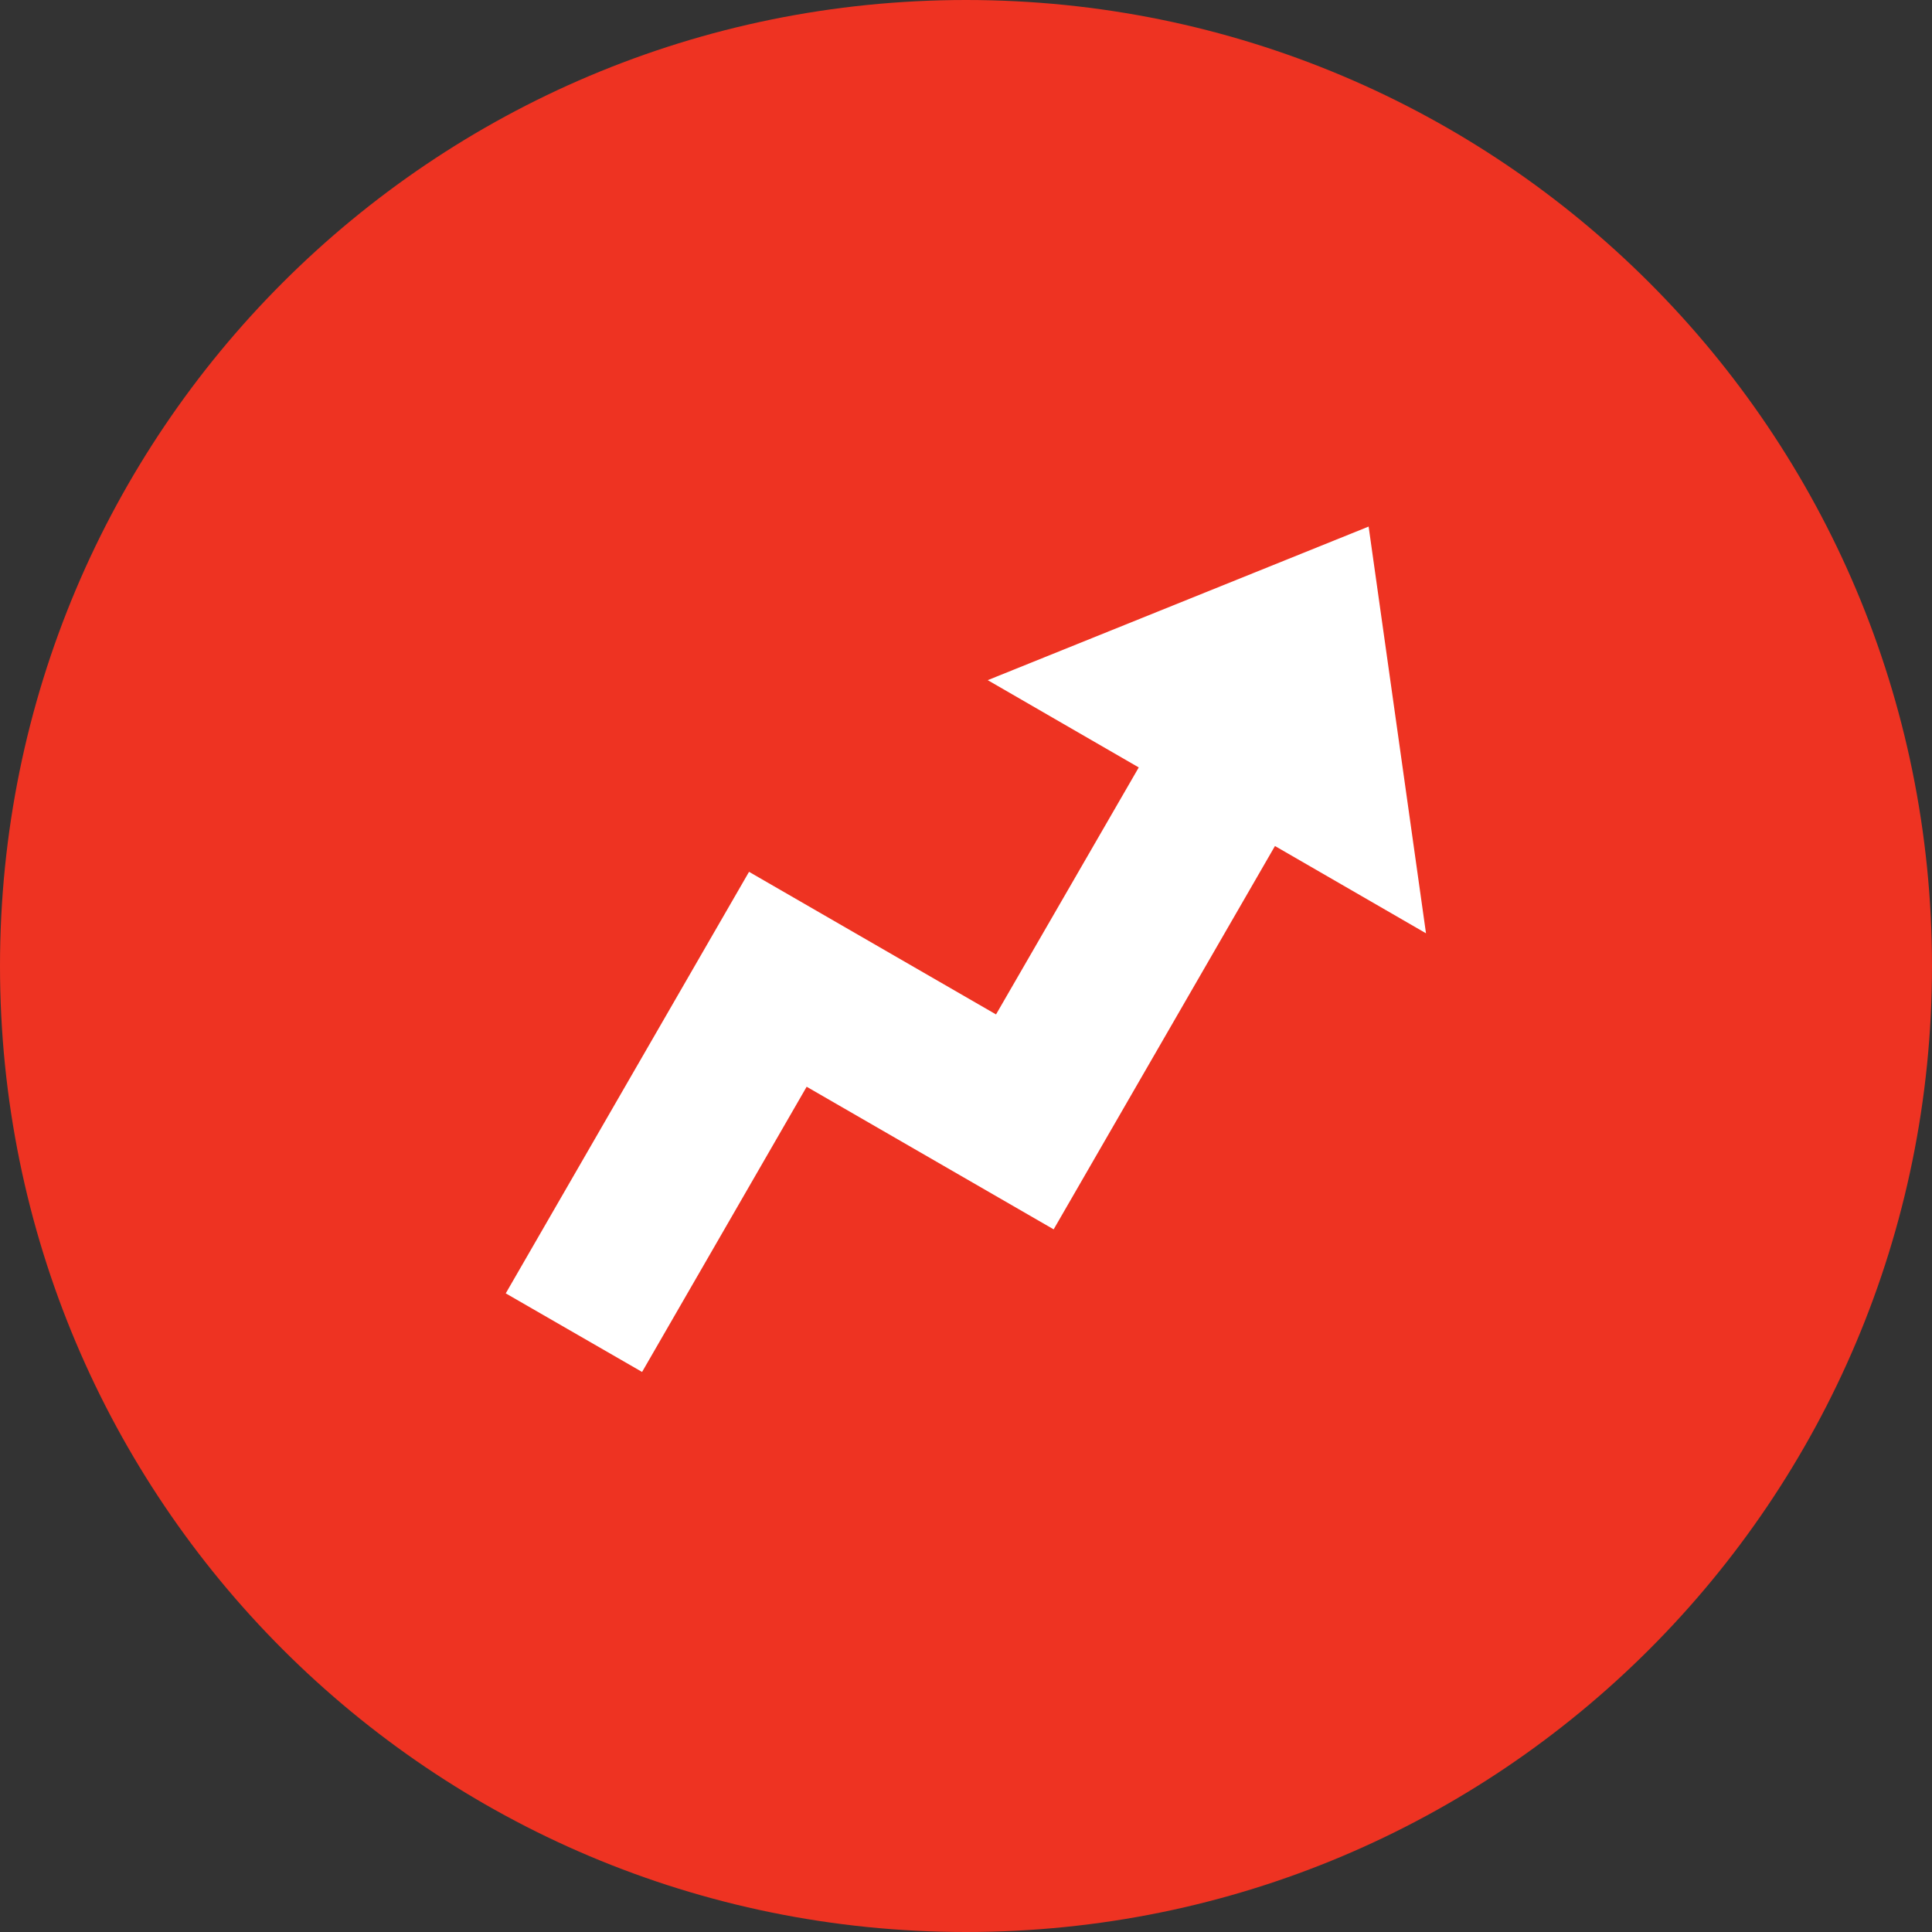
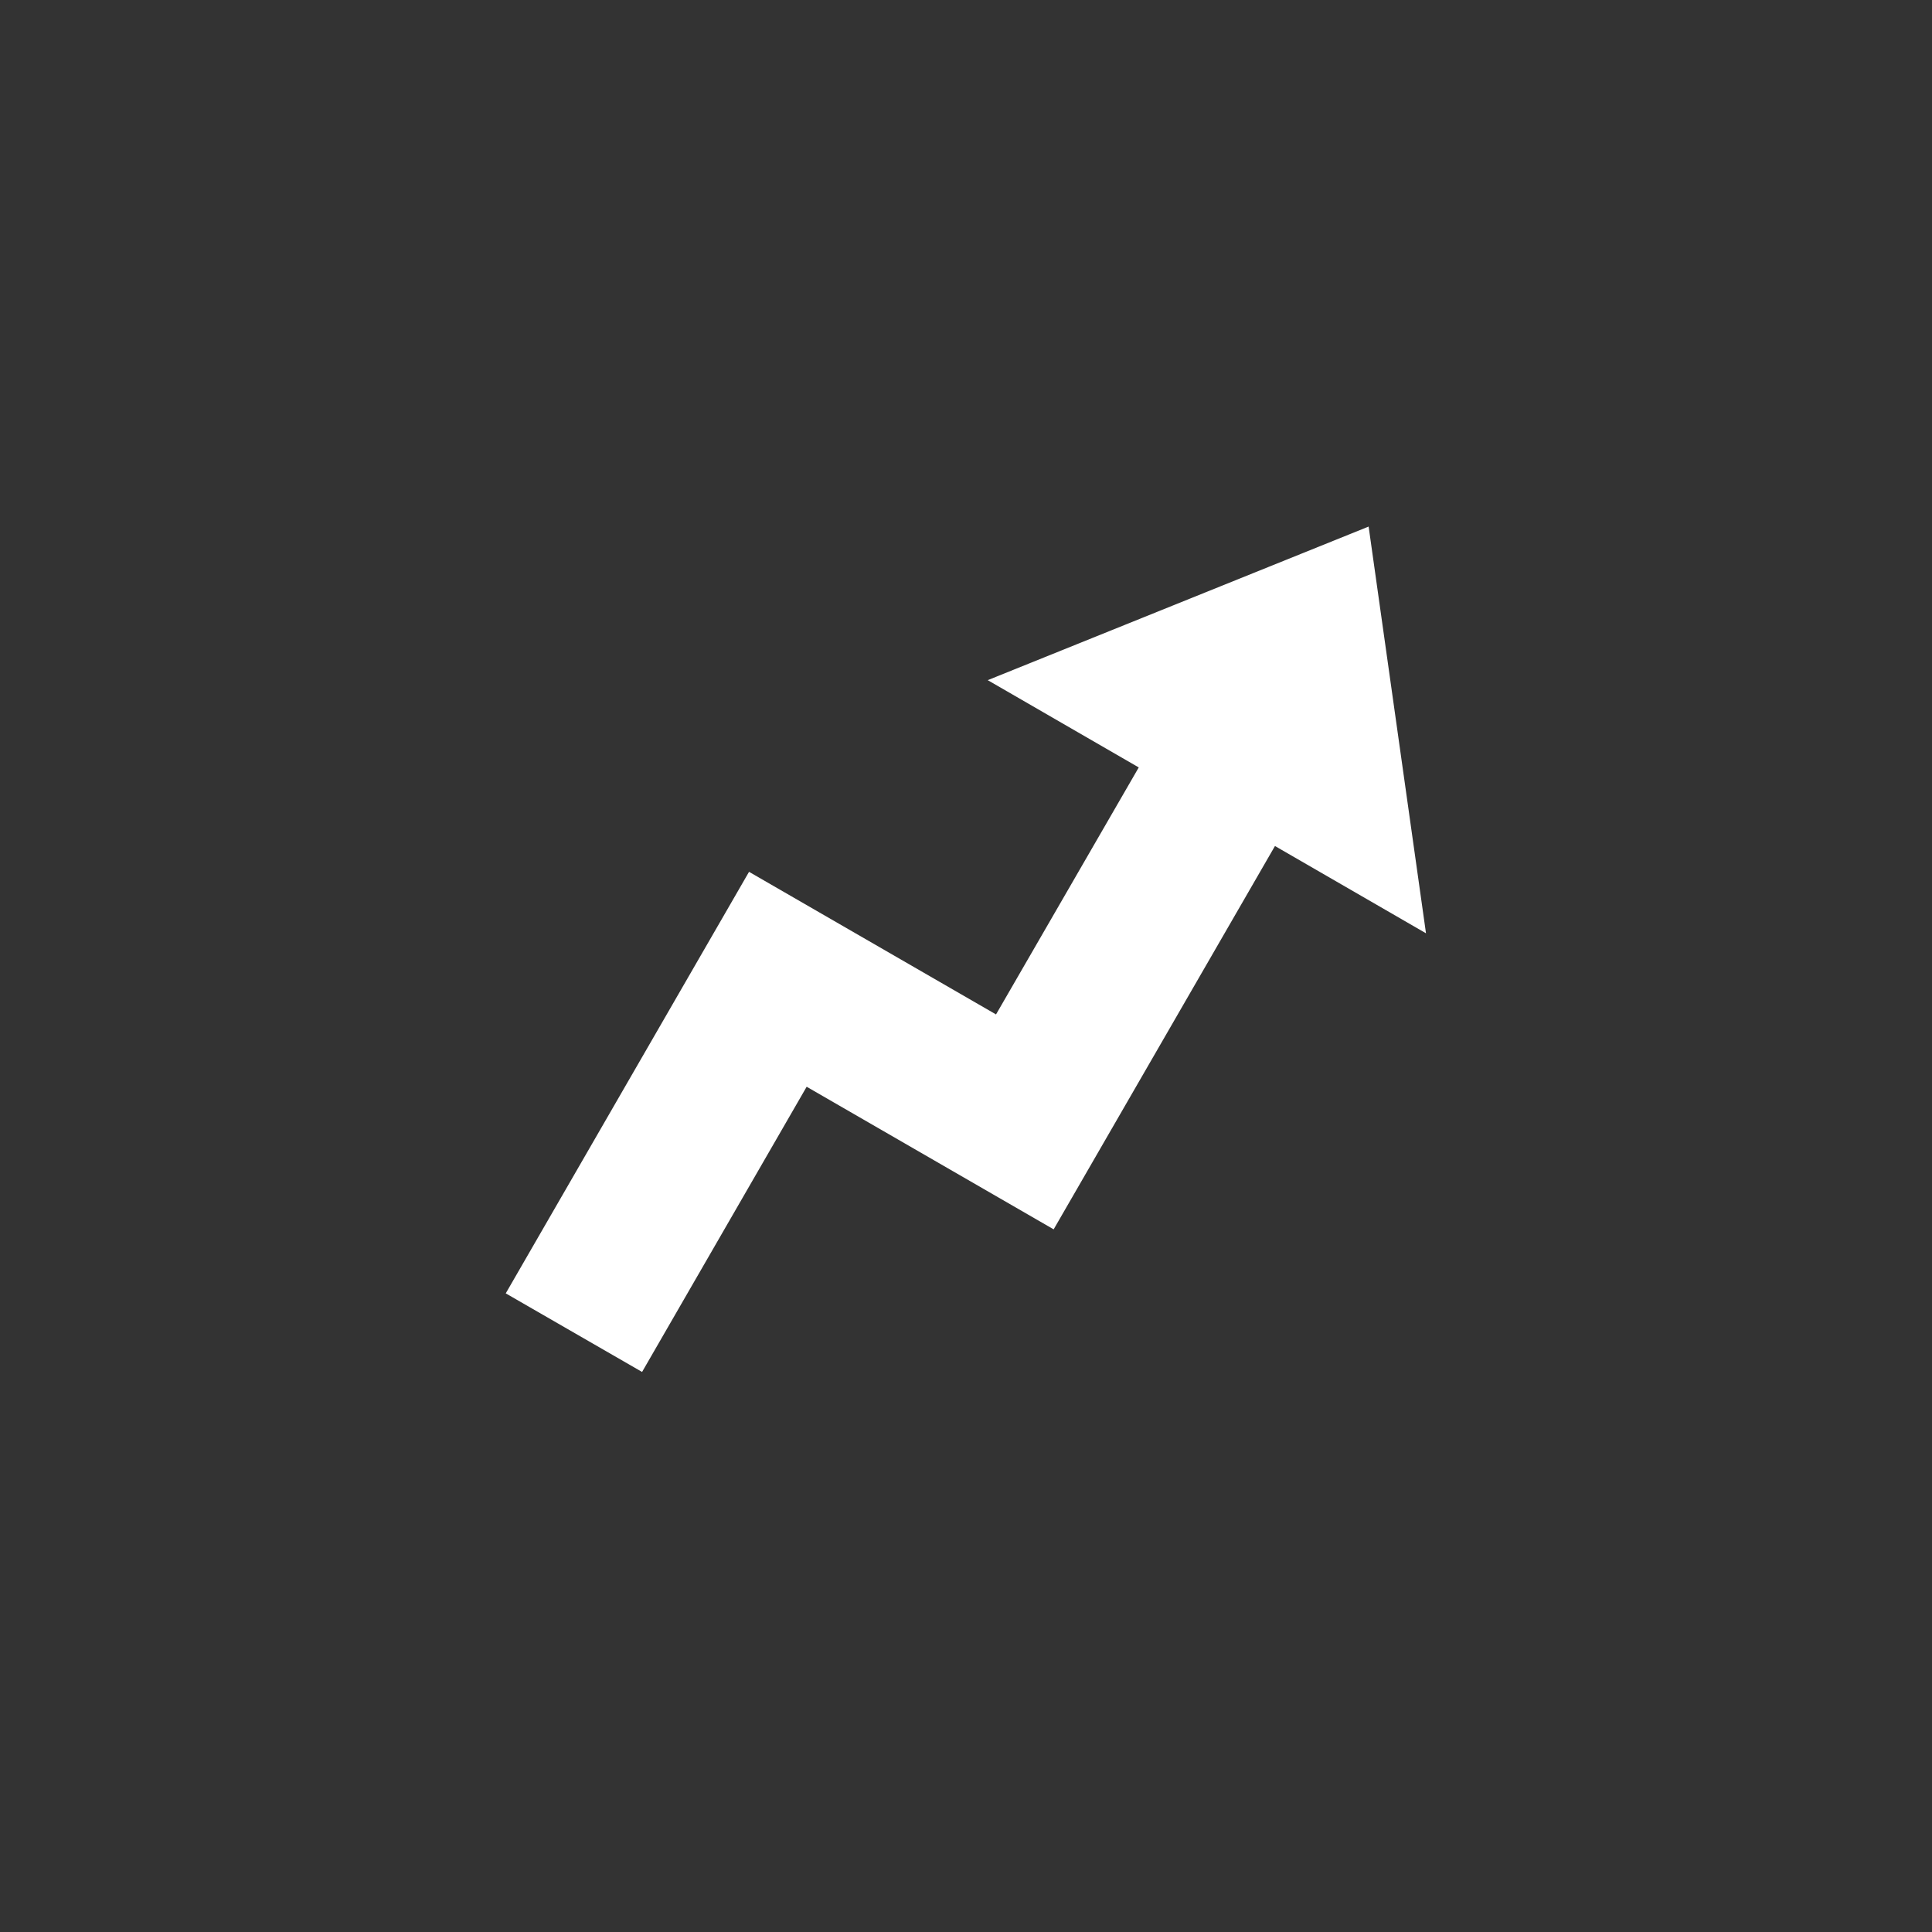
<svg xmlns="http://www.w3.org/2000/svg" version="1.2" viewBox="0 0 1512 1512" width="1512" height="1512">
  <rect x="0" y="0" width="1512" height="1512" fill="#333333" stroke="none" />
  <style>.a{fill:#e32}.b{fill:#fff}</style>
-   <path fill-rule="evenodd" class="a" d="m756 1512c-418.1 0-756-337.9-756-756 0-418.1 337.9-756 756-756 418.1 0 756 337.9 756 756 0 418.1-337.9 756-756 756z" />
  <path class="b" d="m997.8 662.1l-173.2 300-193.3-111.6-128.8 223.2-106.7-61.5 190.4-329.9 193.3 111.6 111.7-193.3-118.2-68.3 298.1-120.2 44.9 318.3z" />
</svg>